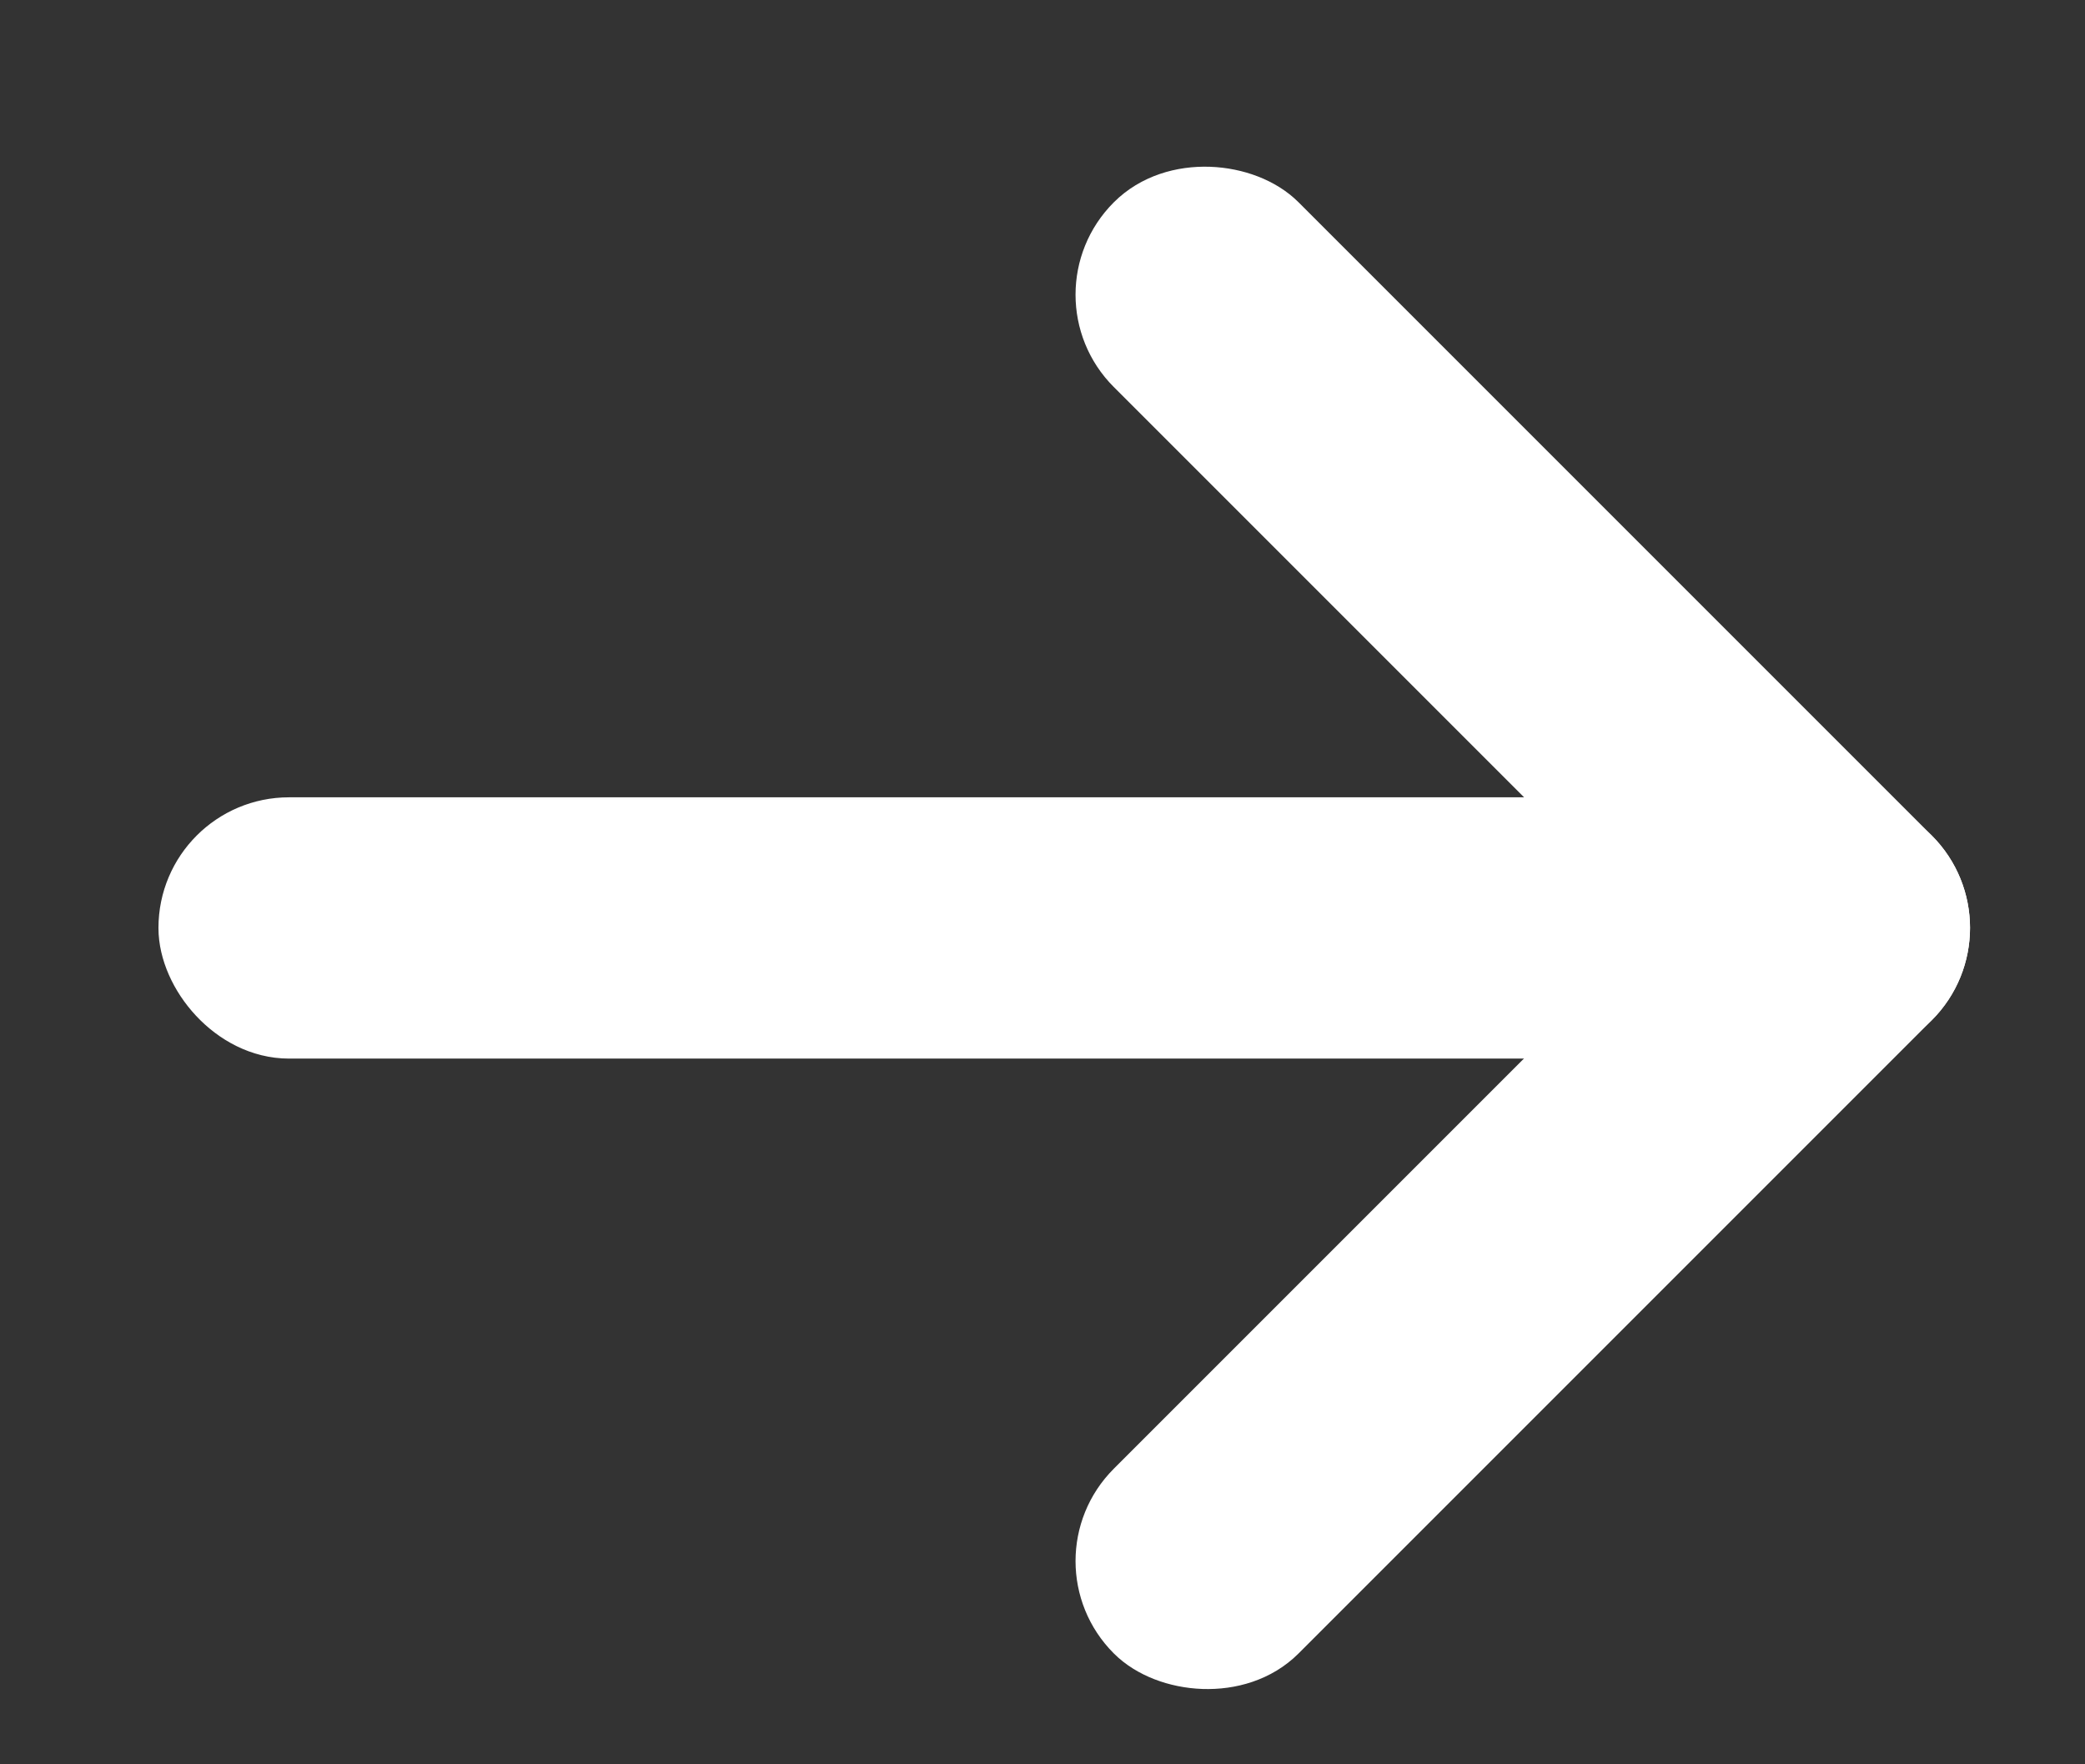
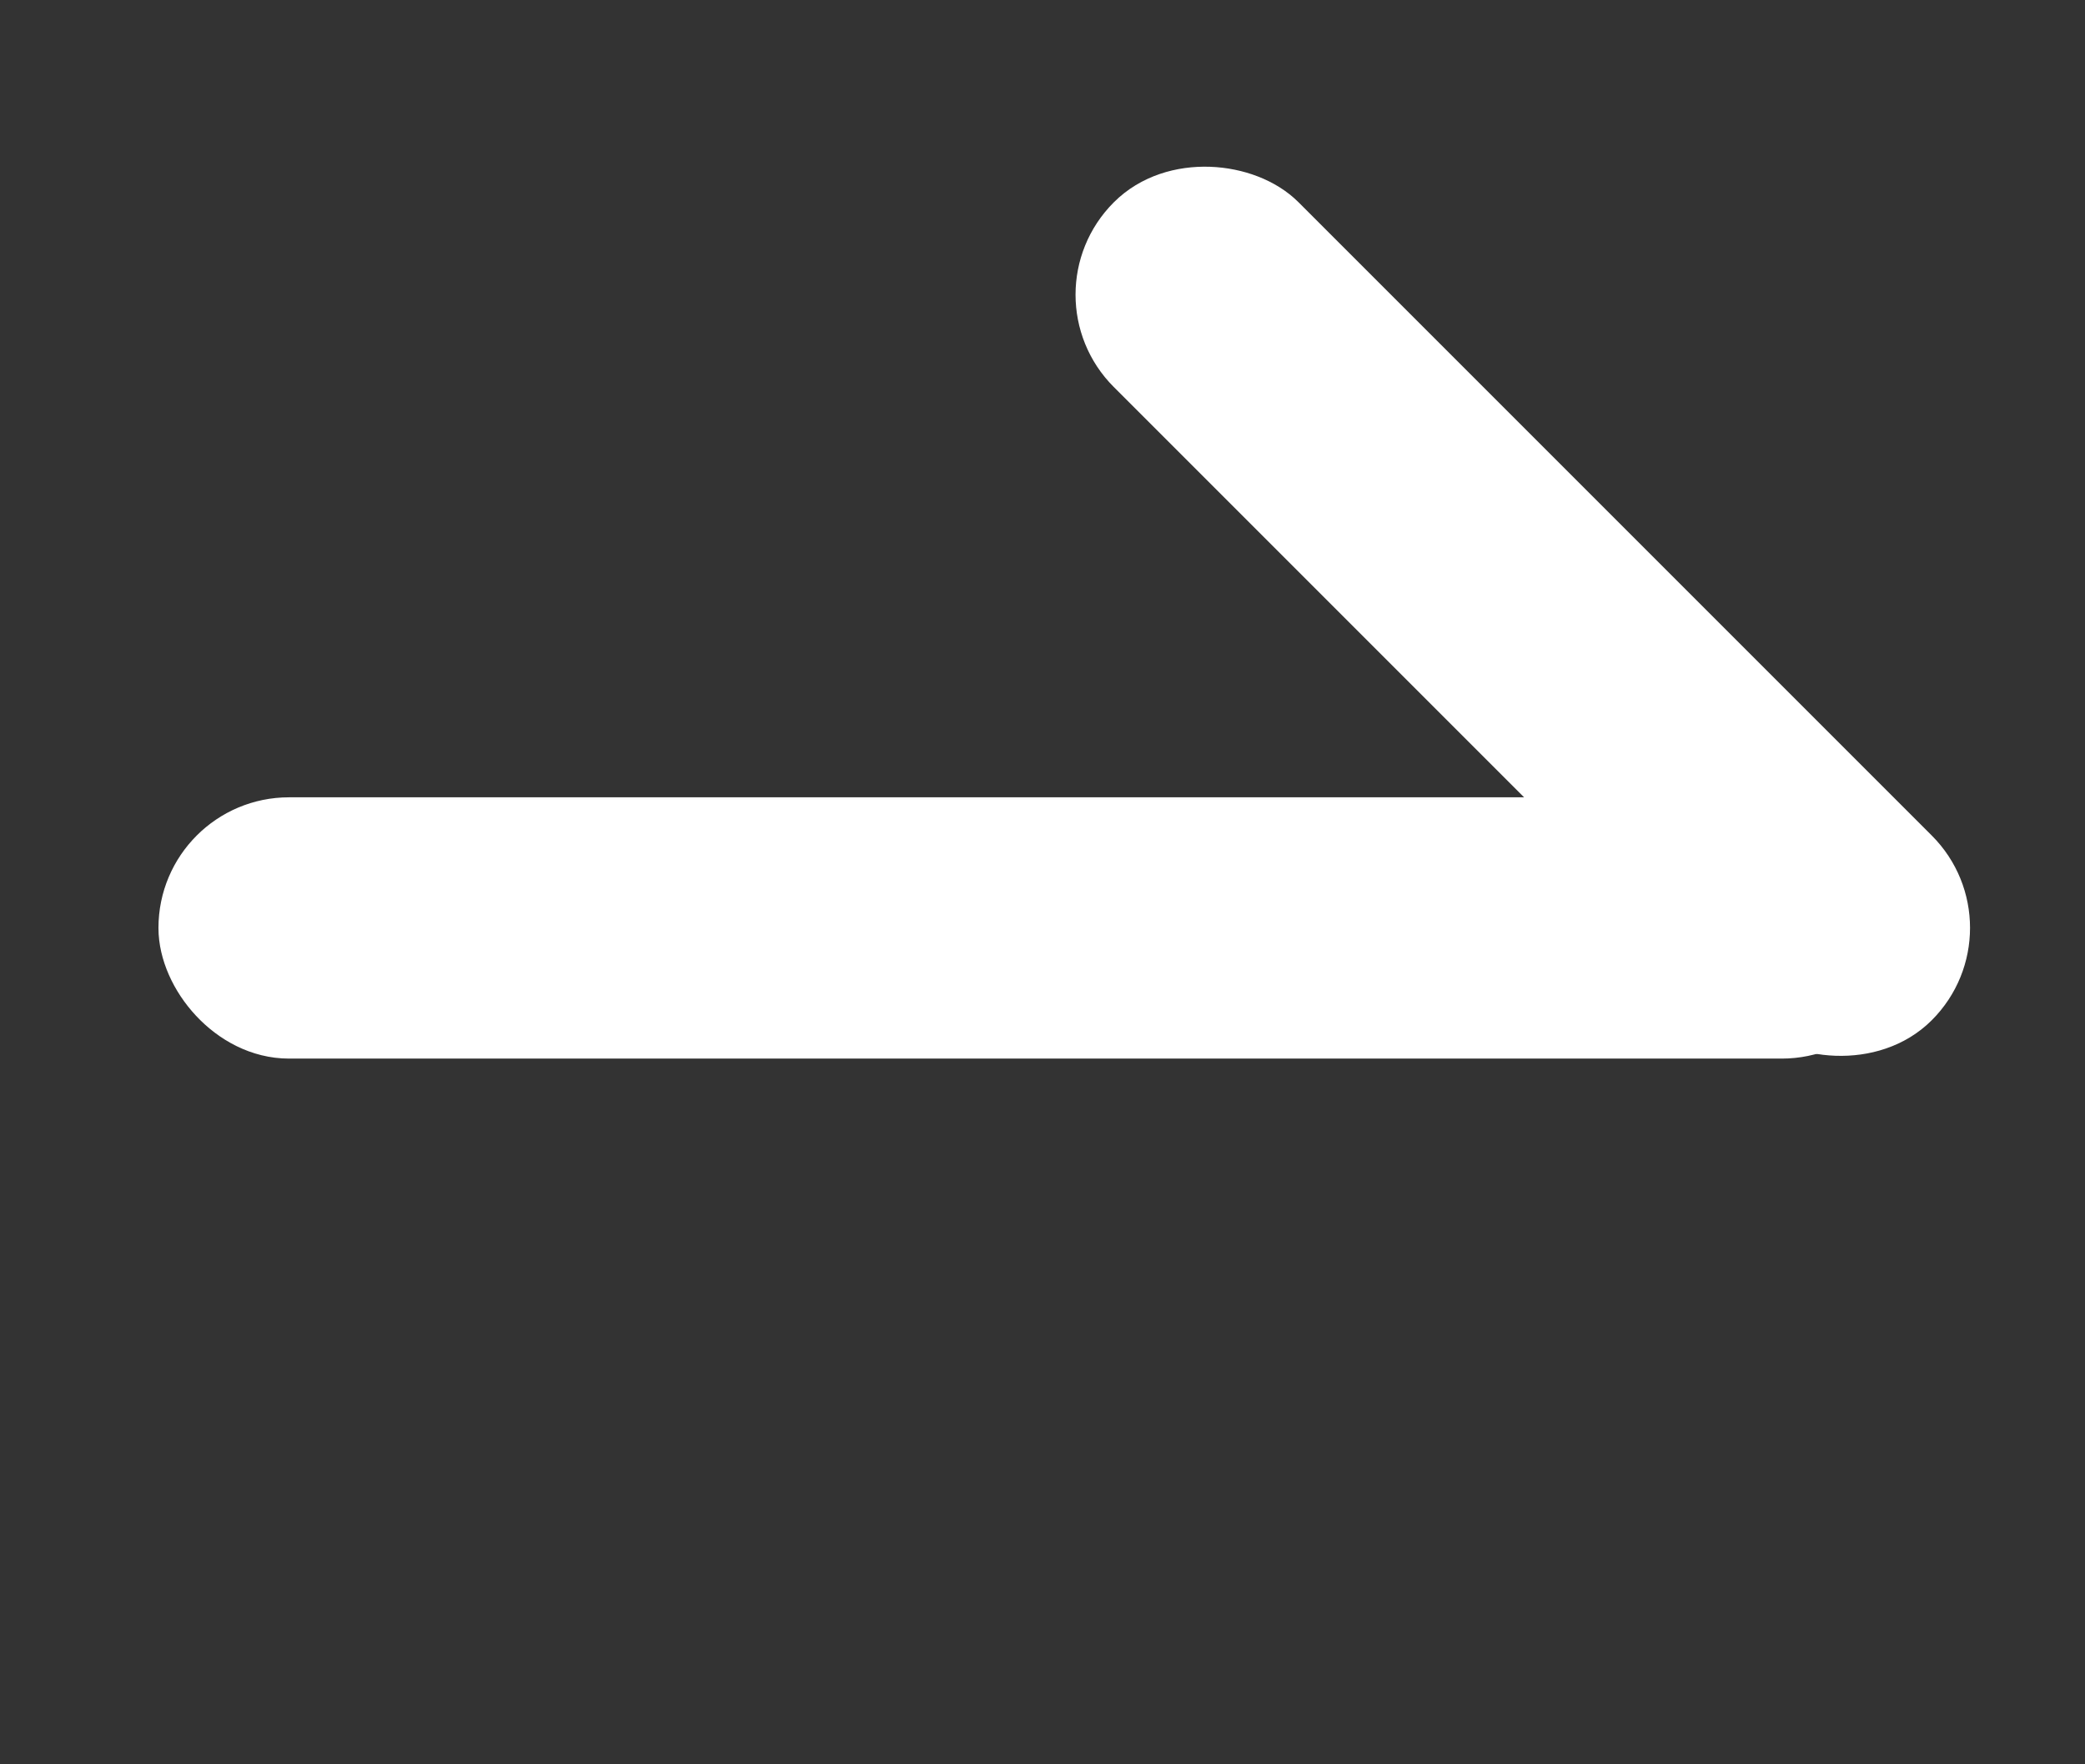
<svg xmlns="http://www.w3.org/2000/svg" width="13" height="11" viewBox="0 0 13 11" fill="none">
  <rect x="0" y="0" width="13" height="11" fill="#333333" stroke="none" />
  <rect x="1.182" y="5.165" width="10.547" height="1.241" rx=".62" fill="#fff" stroke="#fff" stroke-width=".388" />
-   <rect x="12.346" y="5.785" width="6.824" height="1.241" rx=".62" transform="rotate(135 12.346 5.785)" fill="#fff" stroke="#fff" stroke-width=".388" />
  <rect x="12.346" y="5.785" width="1.241" height="6.824" rx=".62" transform="rotate(135 12.346 5.785)" fill="#fff" stroke="#fff" stroke-width=".388" />
</svg>